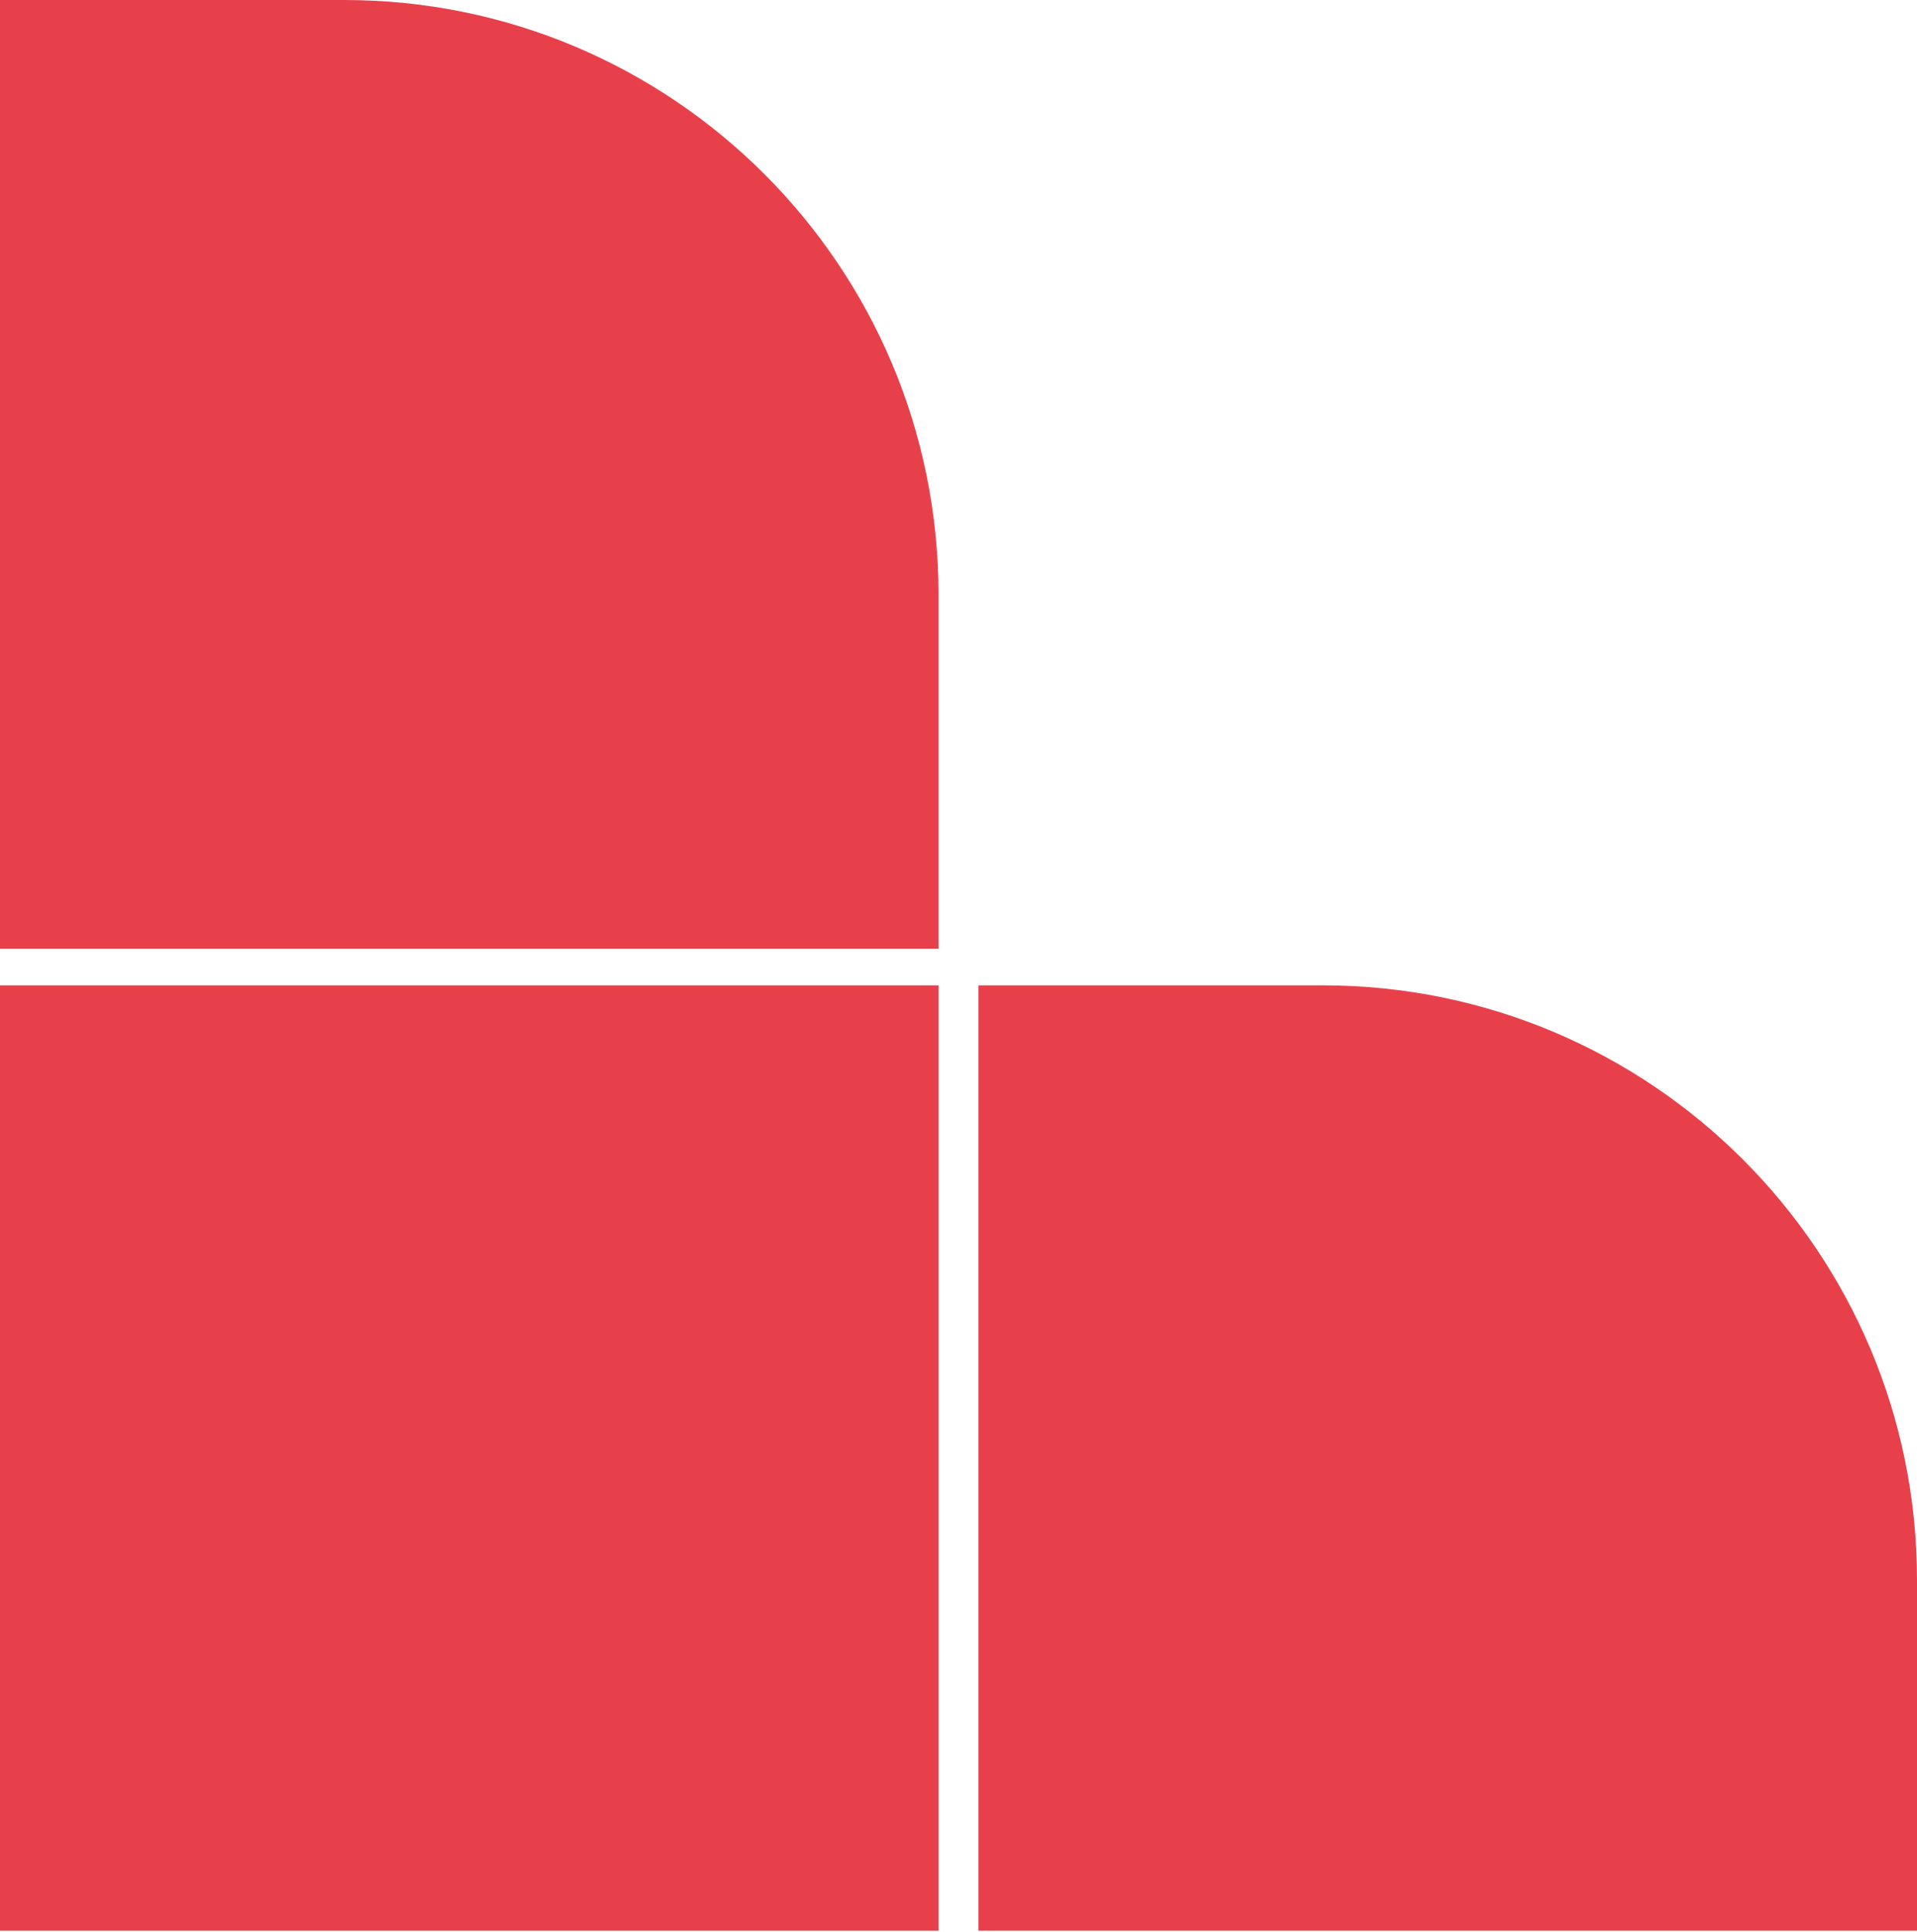
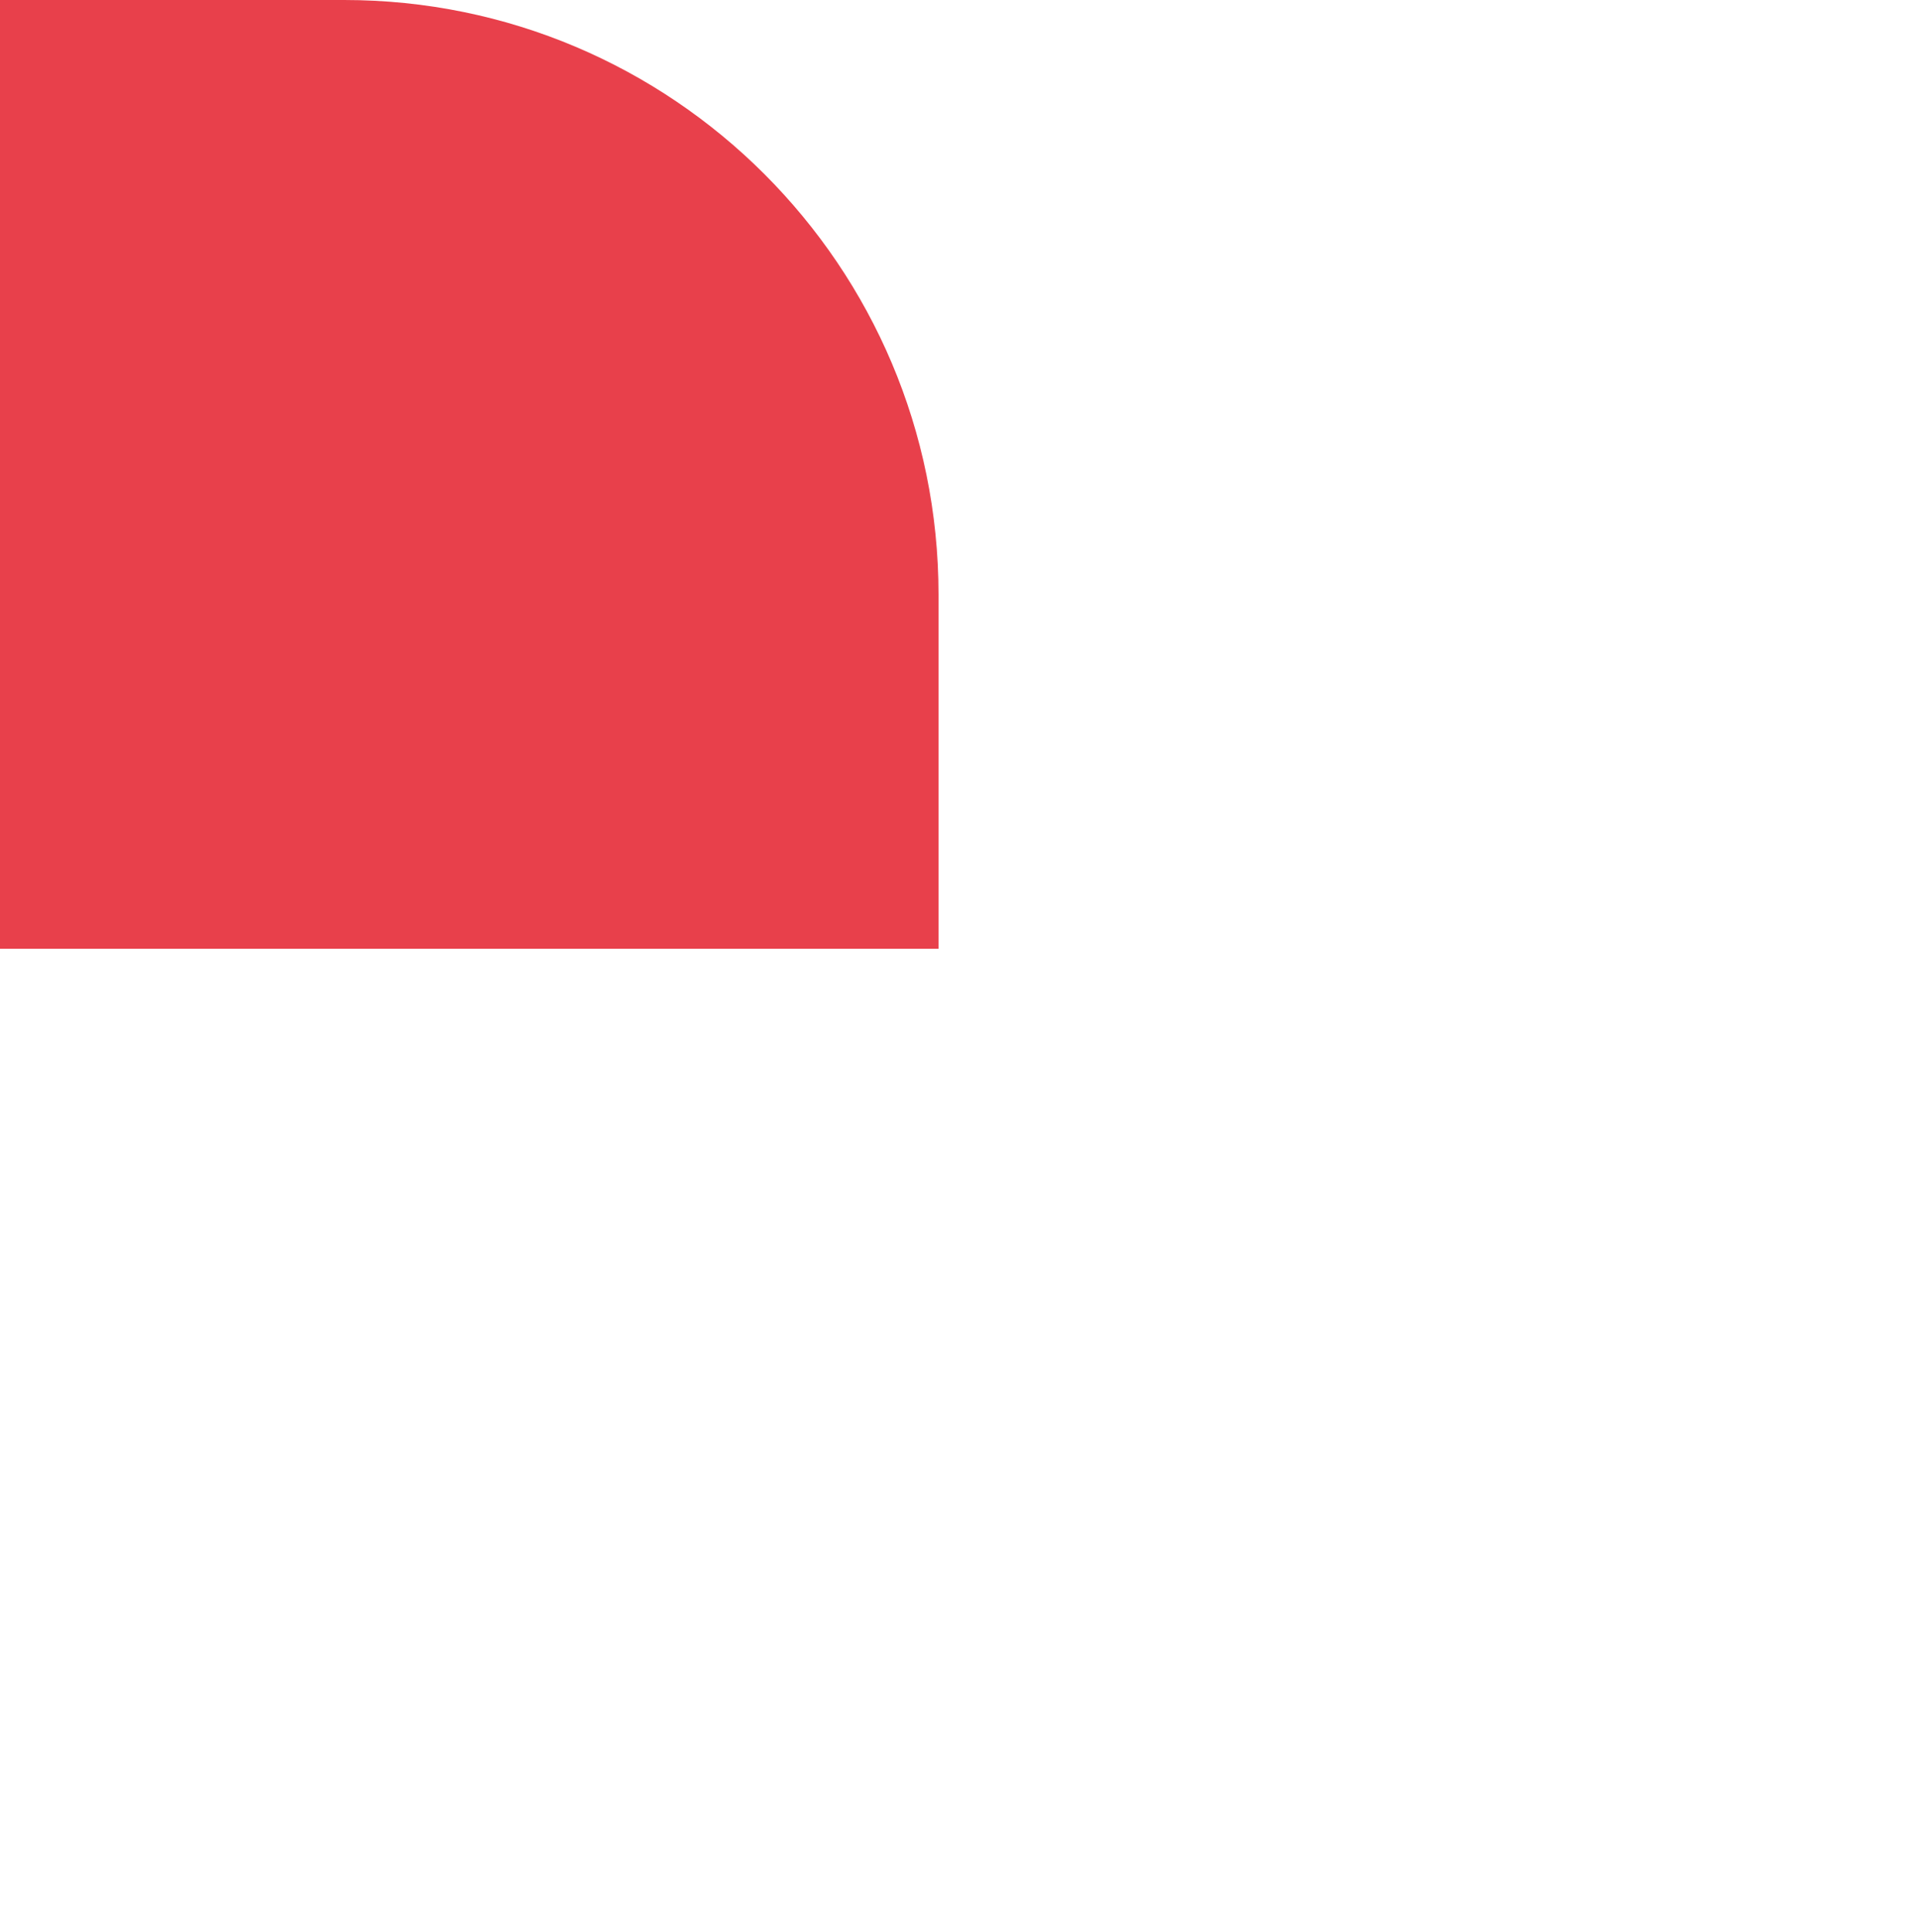
<svg xmlns="http://www.w3.org/2000/svg" width="129" height="130" viewBox="0 0 129 130" fill="none">
  <path d="M0 0H23.156C45.248 0 63.156 17.909 63.156 40V63.828H0V0Z" fill="#E8404B" />
-   <rect width="63.156" height="63.604" transform="translate(0 66.291)" fill="#E8404B" />
-   <path d="M65.844 66.291H89C111.091 66.291 129 84.2 129 106.291V129.895H65.844V66.291Z" fill="#E8404B" />
</svg>